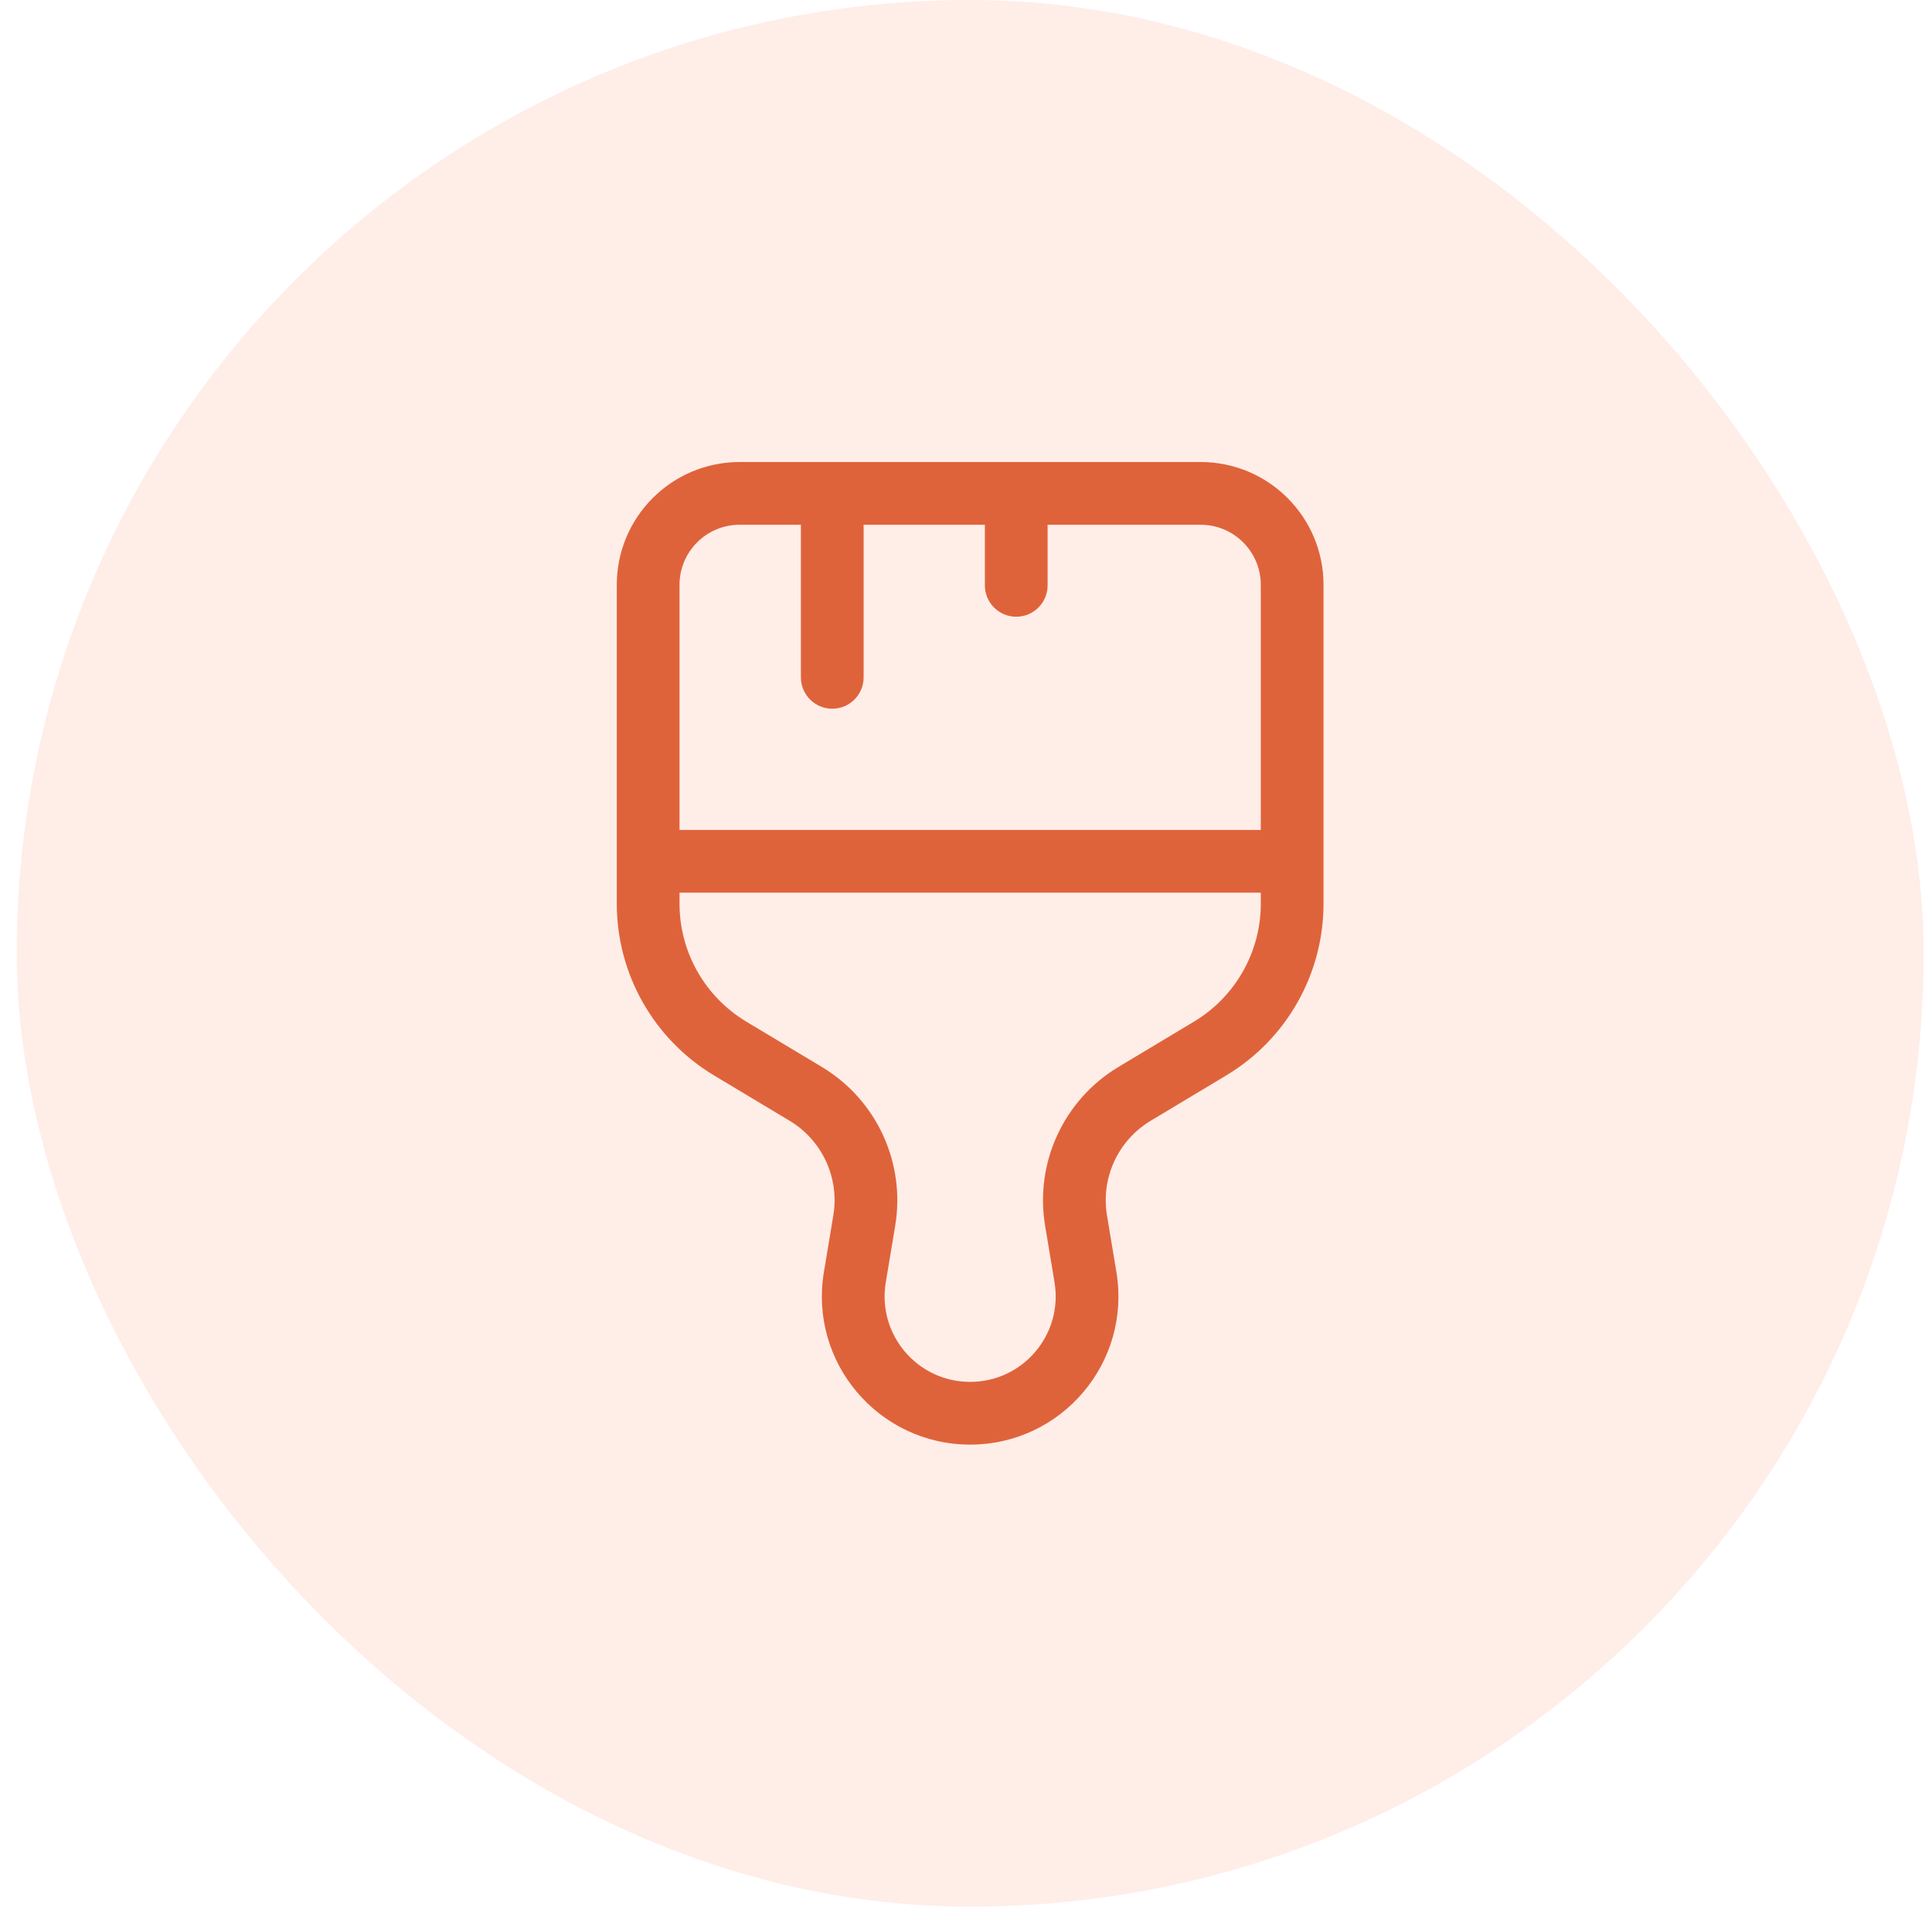
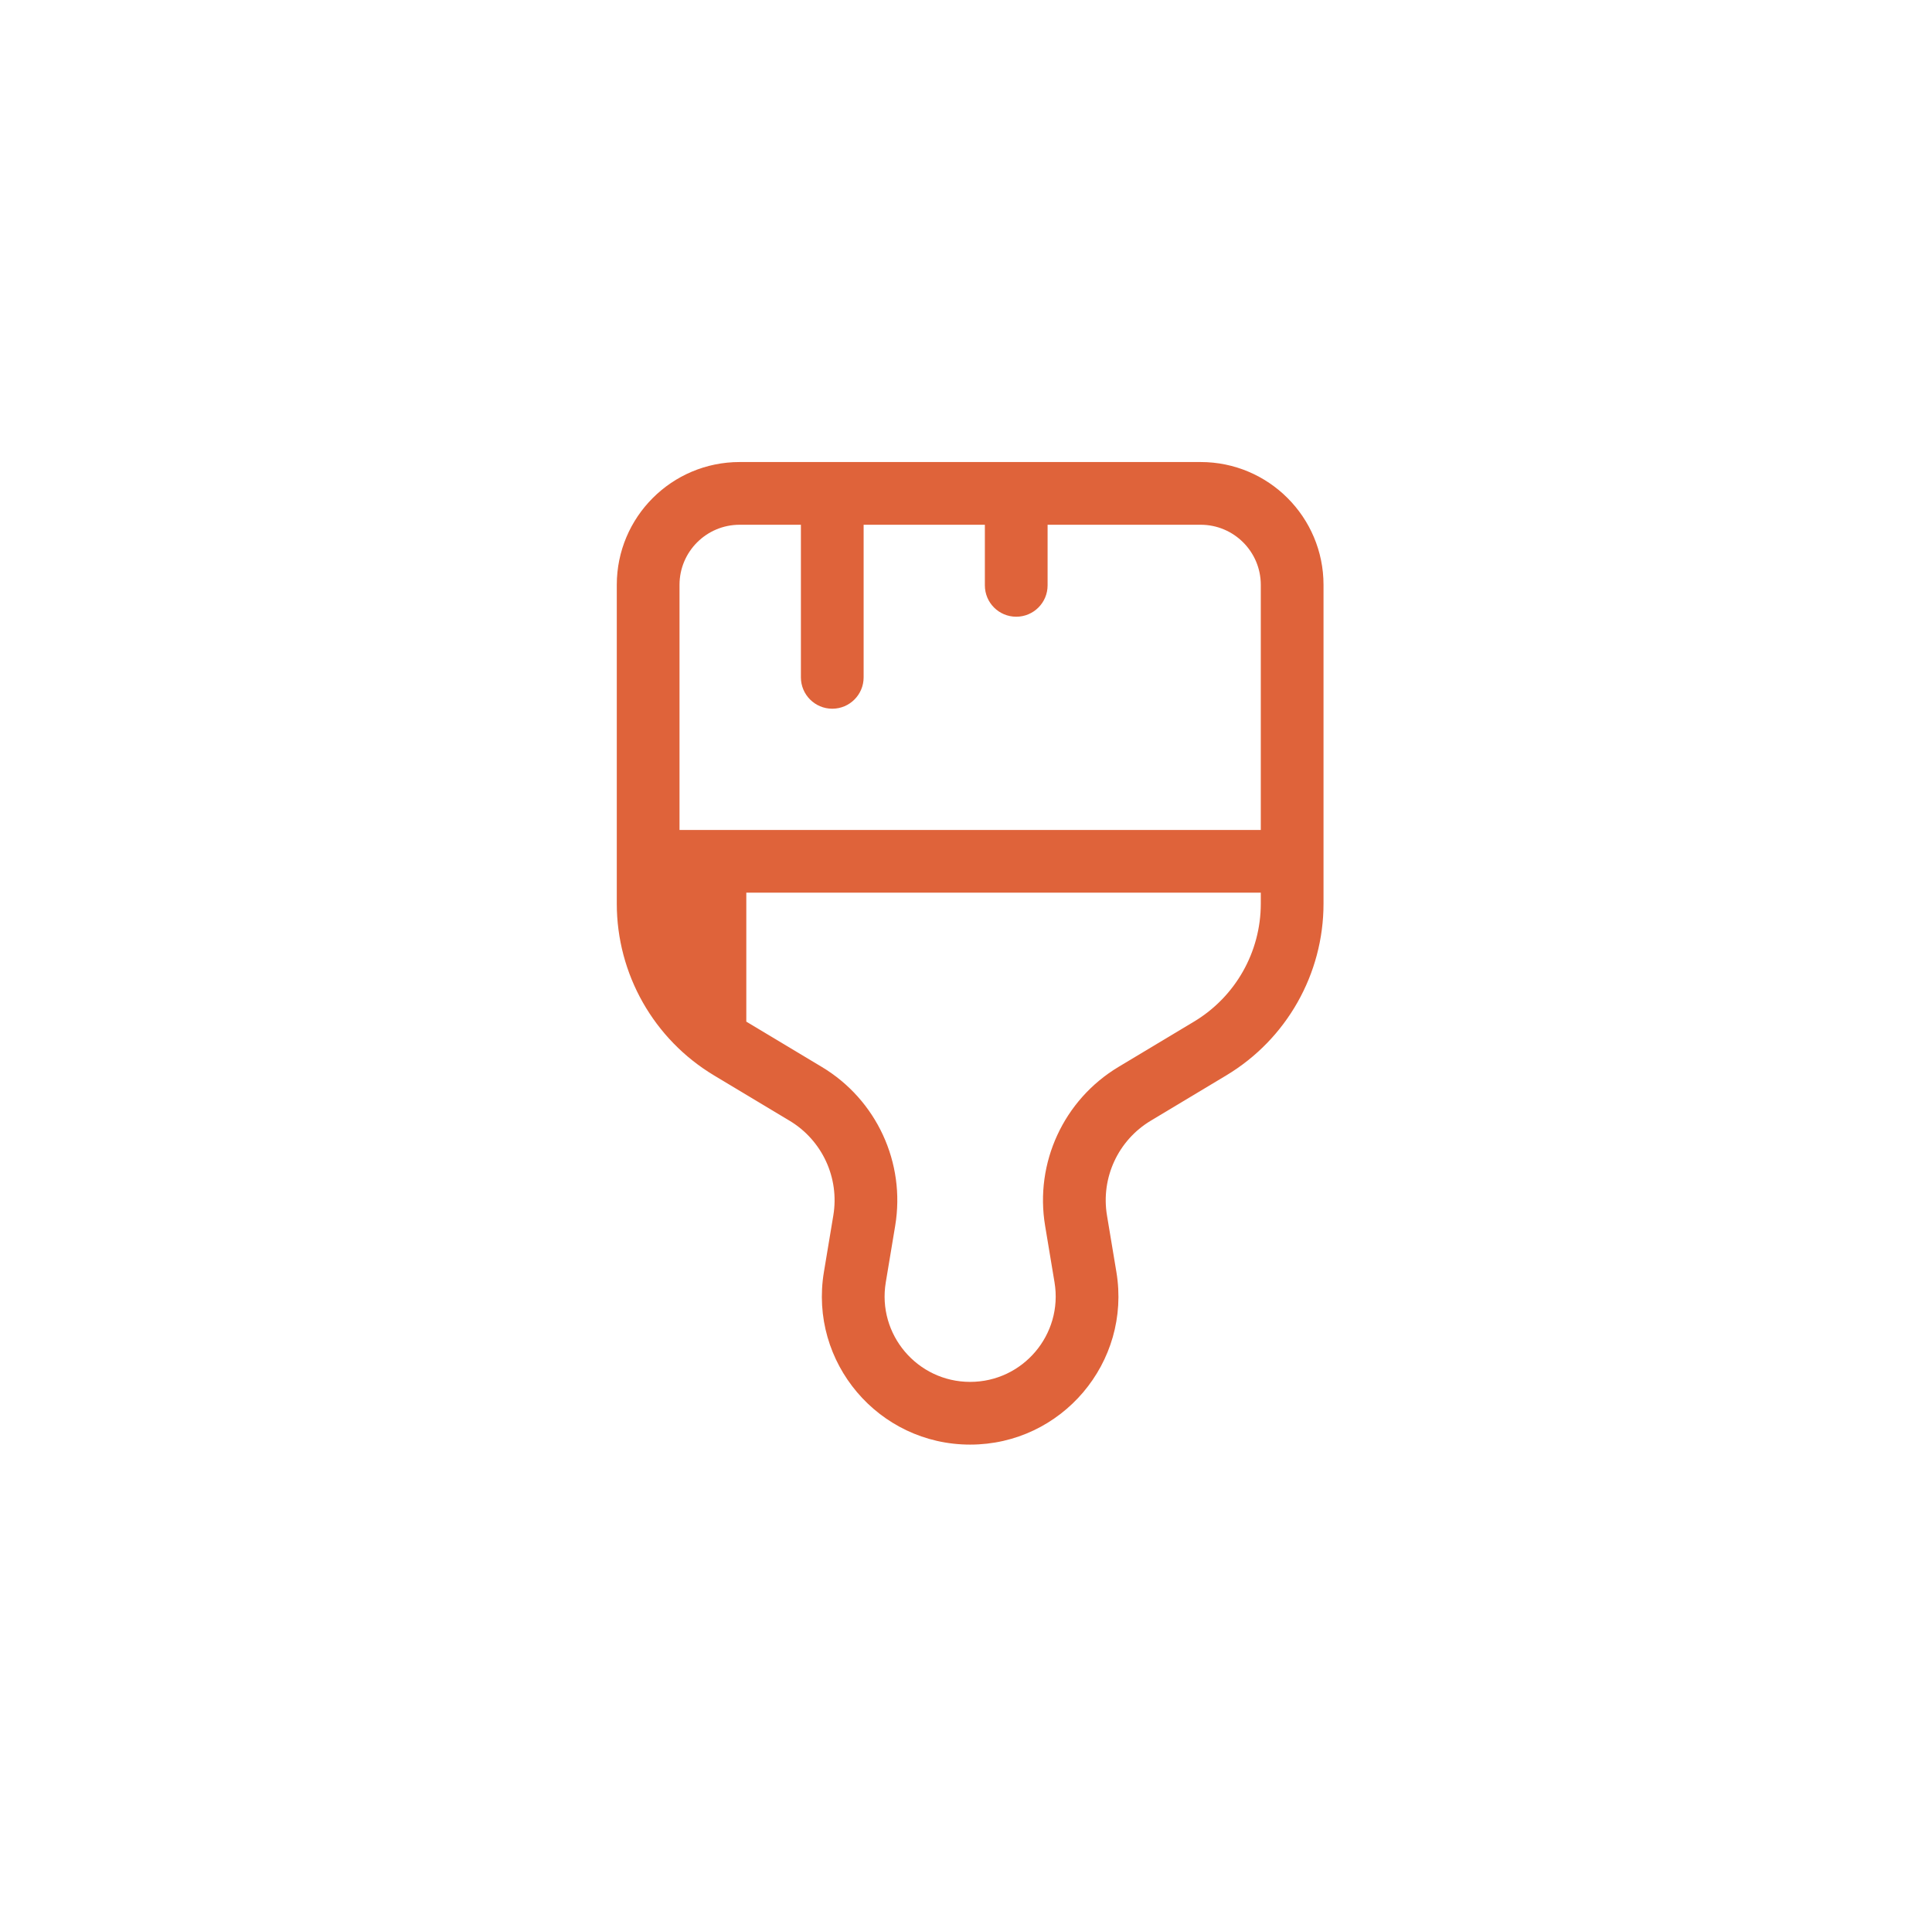
<svg xmlns="http://www.w3.org/2000/svg" fill="none" viewBox="0 0 77 76" height="76" width="77">
-   <rect fill-opacity="0.5" fill="#FFDDD2" rx="38" height="76" width="76" x="0.668" />
-   <path fill="#DF633A" d="M29.479 18.417C26.774 18.417 24.582 20.609 24.582 23.314V34.333V36.021C24.582 38.825 26.053 41.424 28.458 42.867L31.468 44.673C32.77 45.454 33.462 46.952 33.212 48.449L32.837 50.703C32.236 54.304 35.014 57.583 38.665 57.583C42.317 57.583 45.094 54.304 44.494 50.703L44.119 48.449C43.869 46.952 44.561 45.454 45.863 44.673L48.872 42.867C51.277 41.424 52.749 38.825 52.749 36.021V34.333V23.314C52.749 20.609 50.556 18.417 47.852 18.417H40.502H33.17H29.479ZM50.249 33.083V23.314C50.249 21.99 49.175 20.917 47.852 20.917H41.752V23.333C41.752 24.024 41.192 24.583 40.502 24.583C39.811 24.583 39.252 24.024 39.252 23.333V20.917H34.42V27C34.42 27.69 33.861 28.25 33.17 28.25C32.48 28.25 31.92 27.69 31.92 27V20.917H29.479C28.155 20.917 27.082 21.99 27.082 23.314V33.083H50.249ZM27.082 35.583H50.249V36.021C50.249 37.947 49.238 39.732 47.586 40.723L44.576 42.529C42.394 43.839 41.234 46.35 41.653 48.86L42.028 51.114C42.374 53.192 40.772 55.083 38.665 55.083C36.559 55.083 34.956 53.192 35.303 51.114L35.678 48.86C36.096 46.35 34.937 43.839 32.754 42.529L29.744 40.723C28.093 39.732 27.082 37.947 27.082 36.021V35.583Z" clip-rule="evenodd" fill-rule="evenodd" />
+   <path fill="#DF633A" d="M29.479 18.417C26.774 18.417 24.582 20.609 24.582 23.314V34.333V36.021C24.582 38.825 26.053 41.424 28.458 42.867L31.468 44.673C32.77 45.454 33.462 46.952 33.212 48.449L32.837 50.703C32.236 54.304 35.014 57.583 38.665 57.583C42.317 57.583 45.094 54.304 44.494 50.703L44.119 48.449C43.869 46.952 44.561 45.454 45.863 44.673L48.872 42.867C51.277 41.424 52.749 38.825 52.749 36.021V34.333V23.314C52.749 20.609 50.556 18.417 47.852 18.417H40.502H33.17H29.479ZM50.249 33.083V23.314C50.249 21.99 49.175 20.917 47.852 20.917H41.752V23.333C41.752 24.024 41.192 24.583 40.502 24.583C39.811 24.583 39.252 24.024 39.252 23.333V20.917H34.42V27C34.42 27.69 33.861 28.25 33.17 28.25C32.48 28.25 31.92 27.69 31.92 27V20.917H29.479C28.155 20.917 27.082 21.99 27.082 23.314V33.083H50.249ZM27.082 35.583H50.249V36.021C50.249 37.947 49.238 39.732 47.586 40.723L44.576 42.529C42.394 43.839 41.234 46.35 41.653 48.86L42.028 51.114C42.374 53.192 40.772 55.083 38.665 55.083C36.559 55.083 34.956 53.192 35.303 51.114L35.678 48.86C36.096 46.35 34.937 43.839 32.754 42.529L29.744 40.723V35.583Z" clip-rule="evenodd" fill-rule="evenodd" />
</svg>